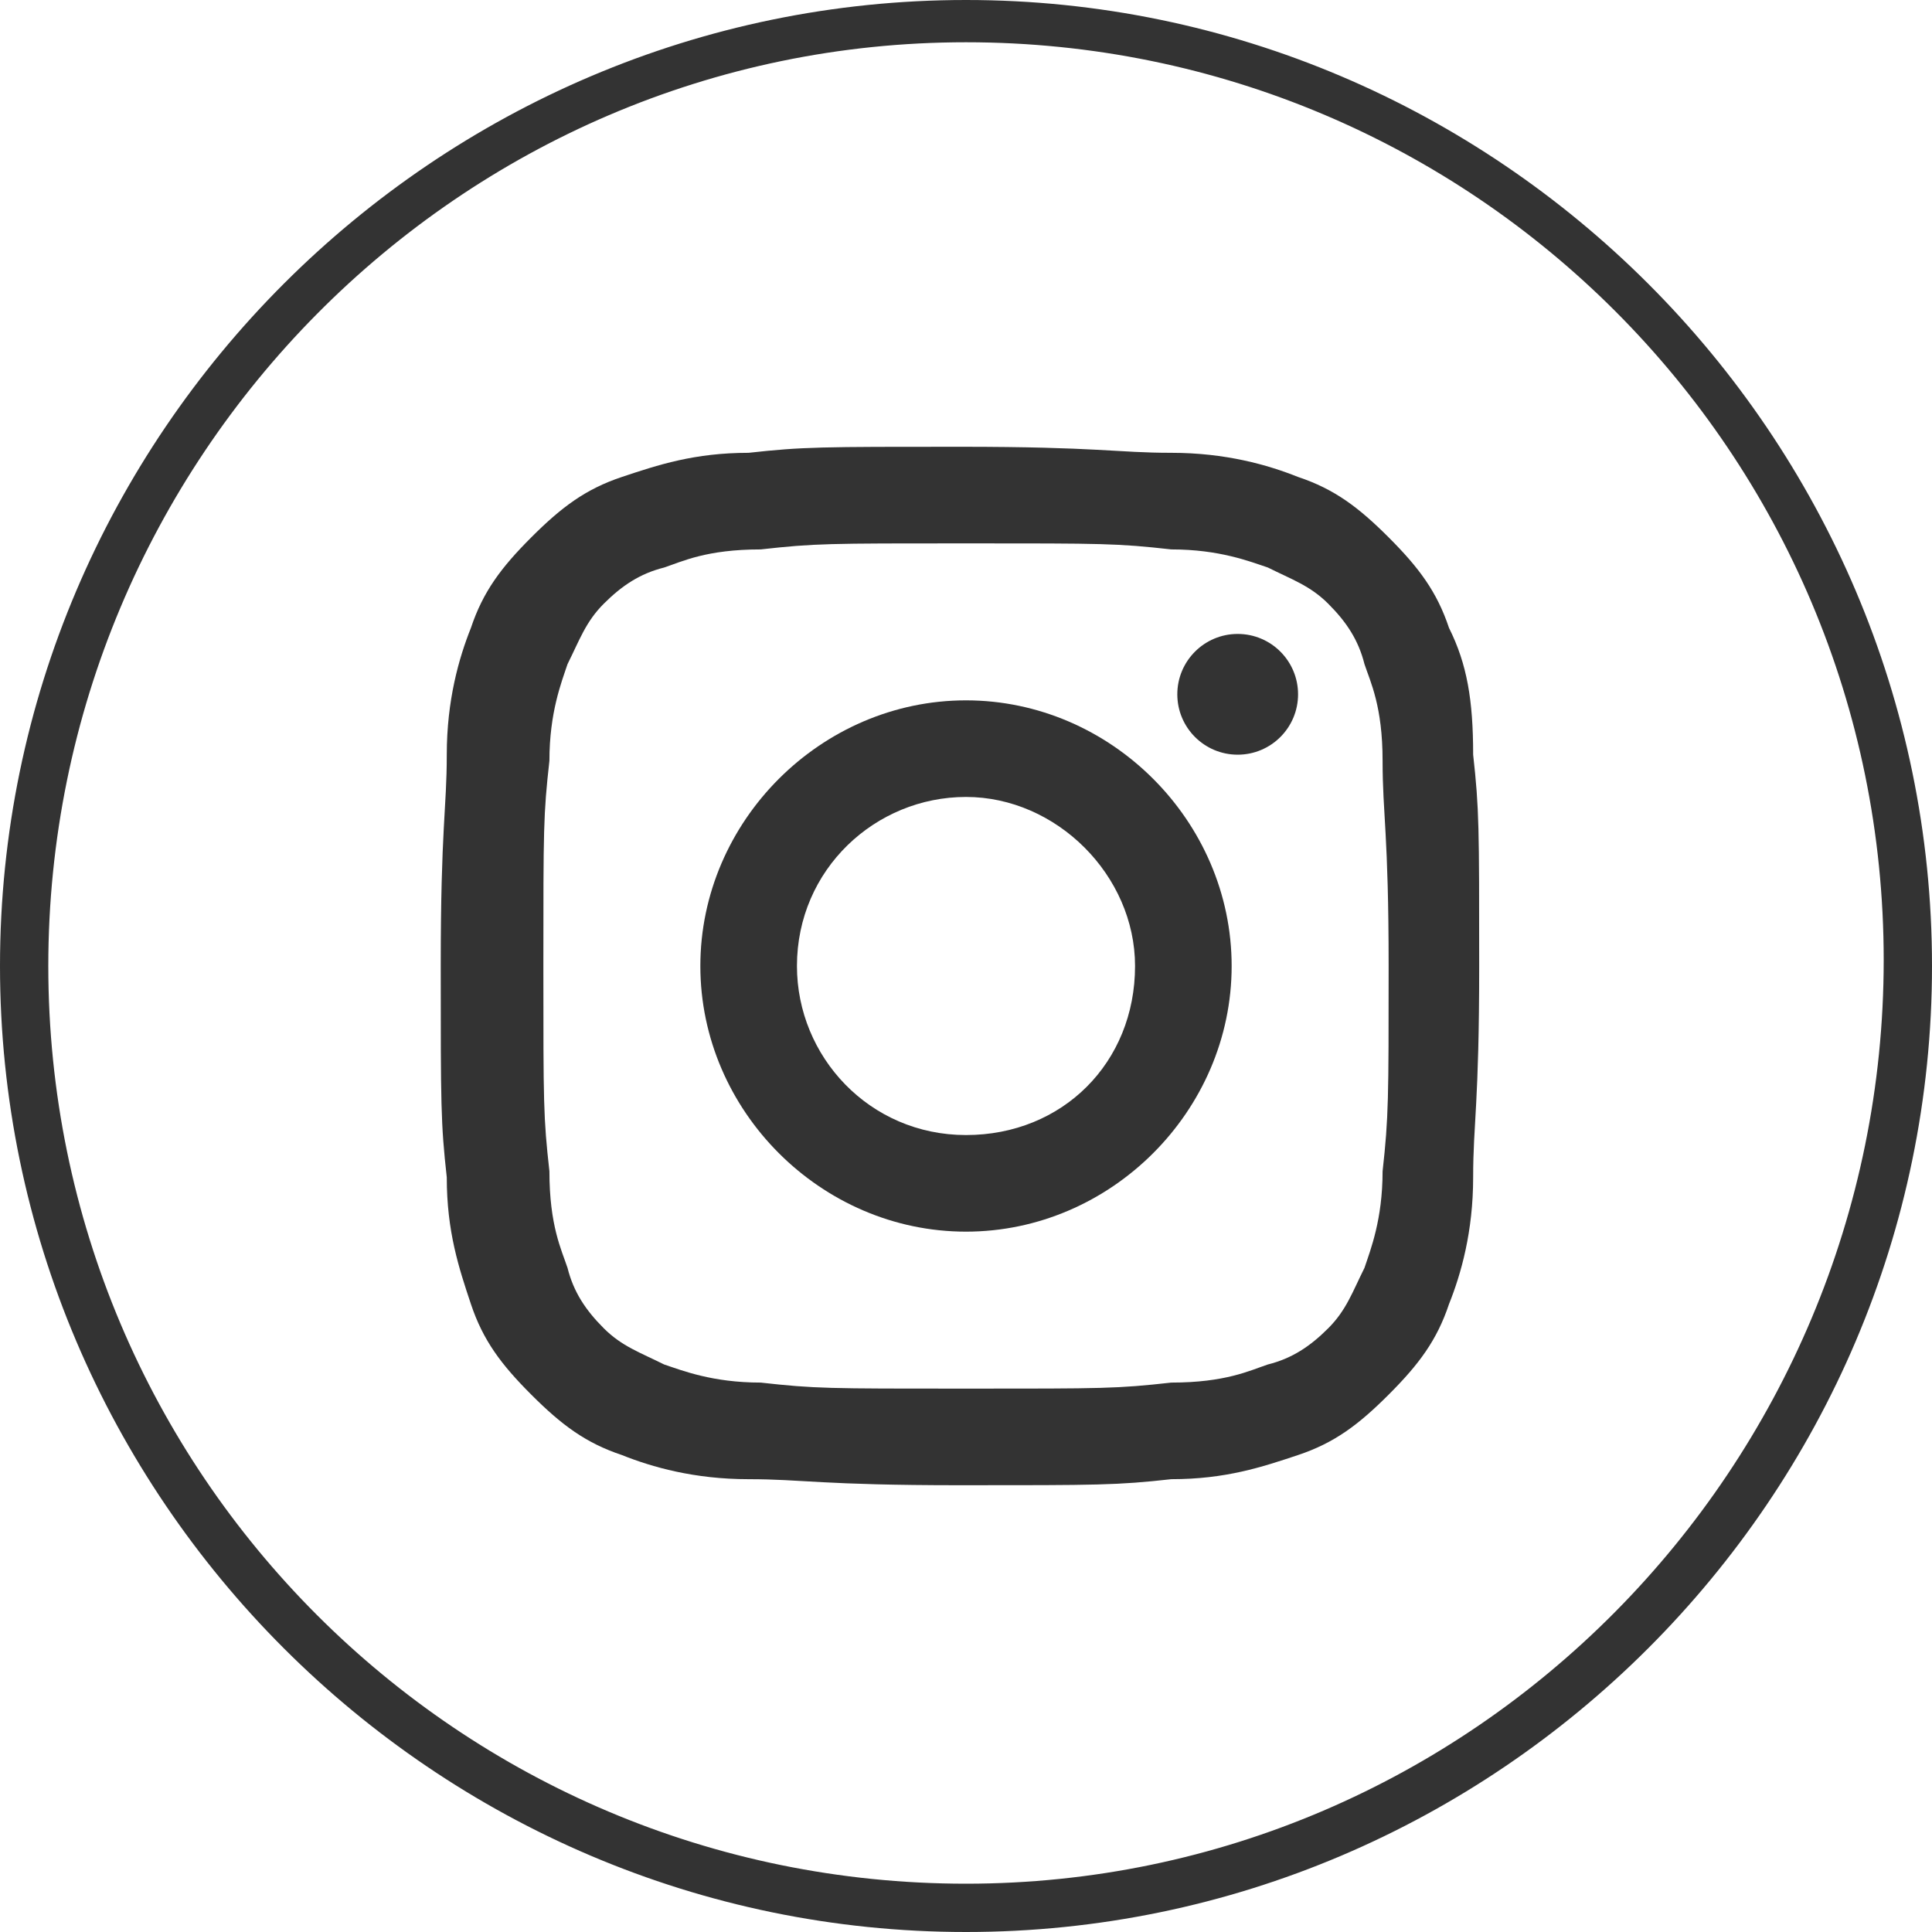
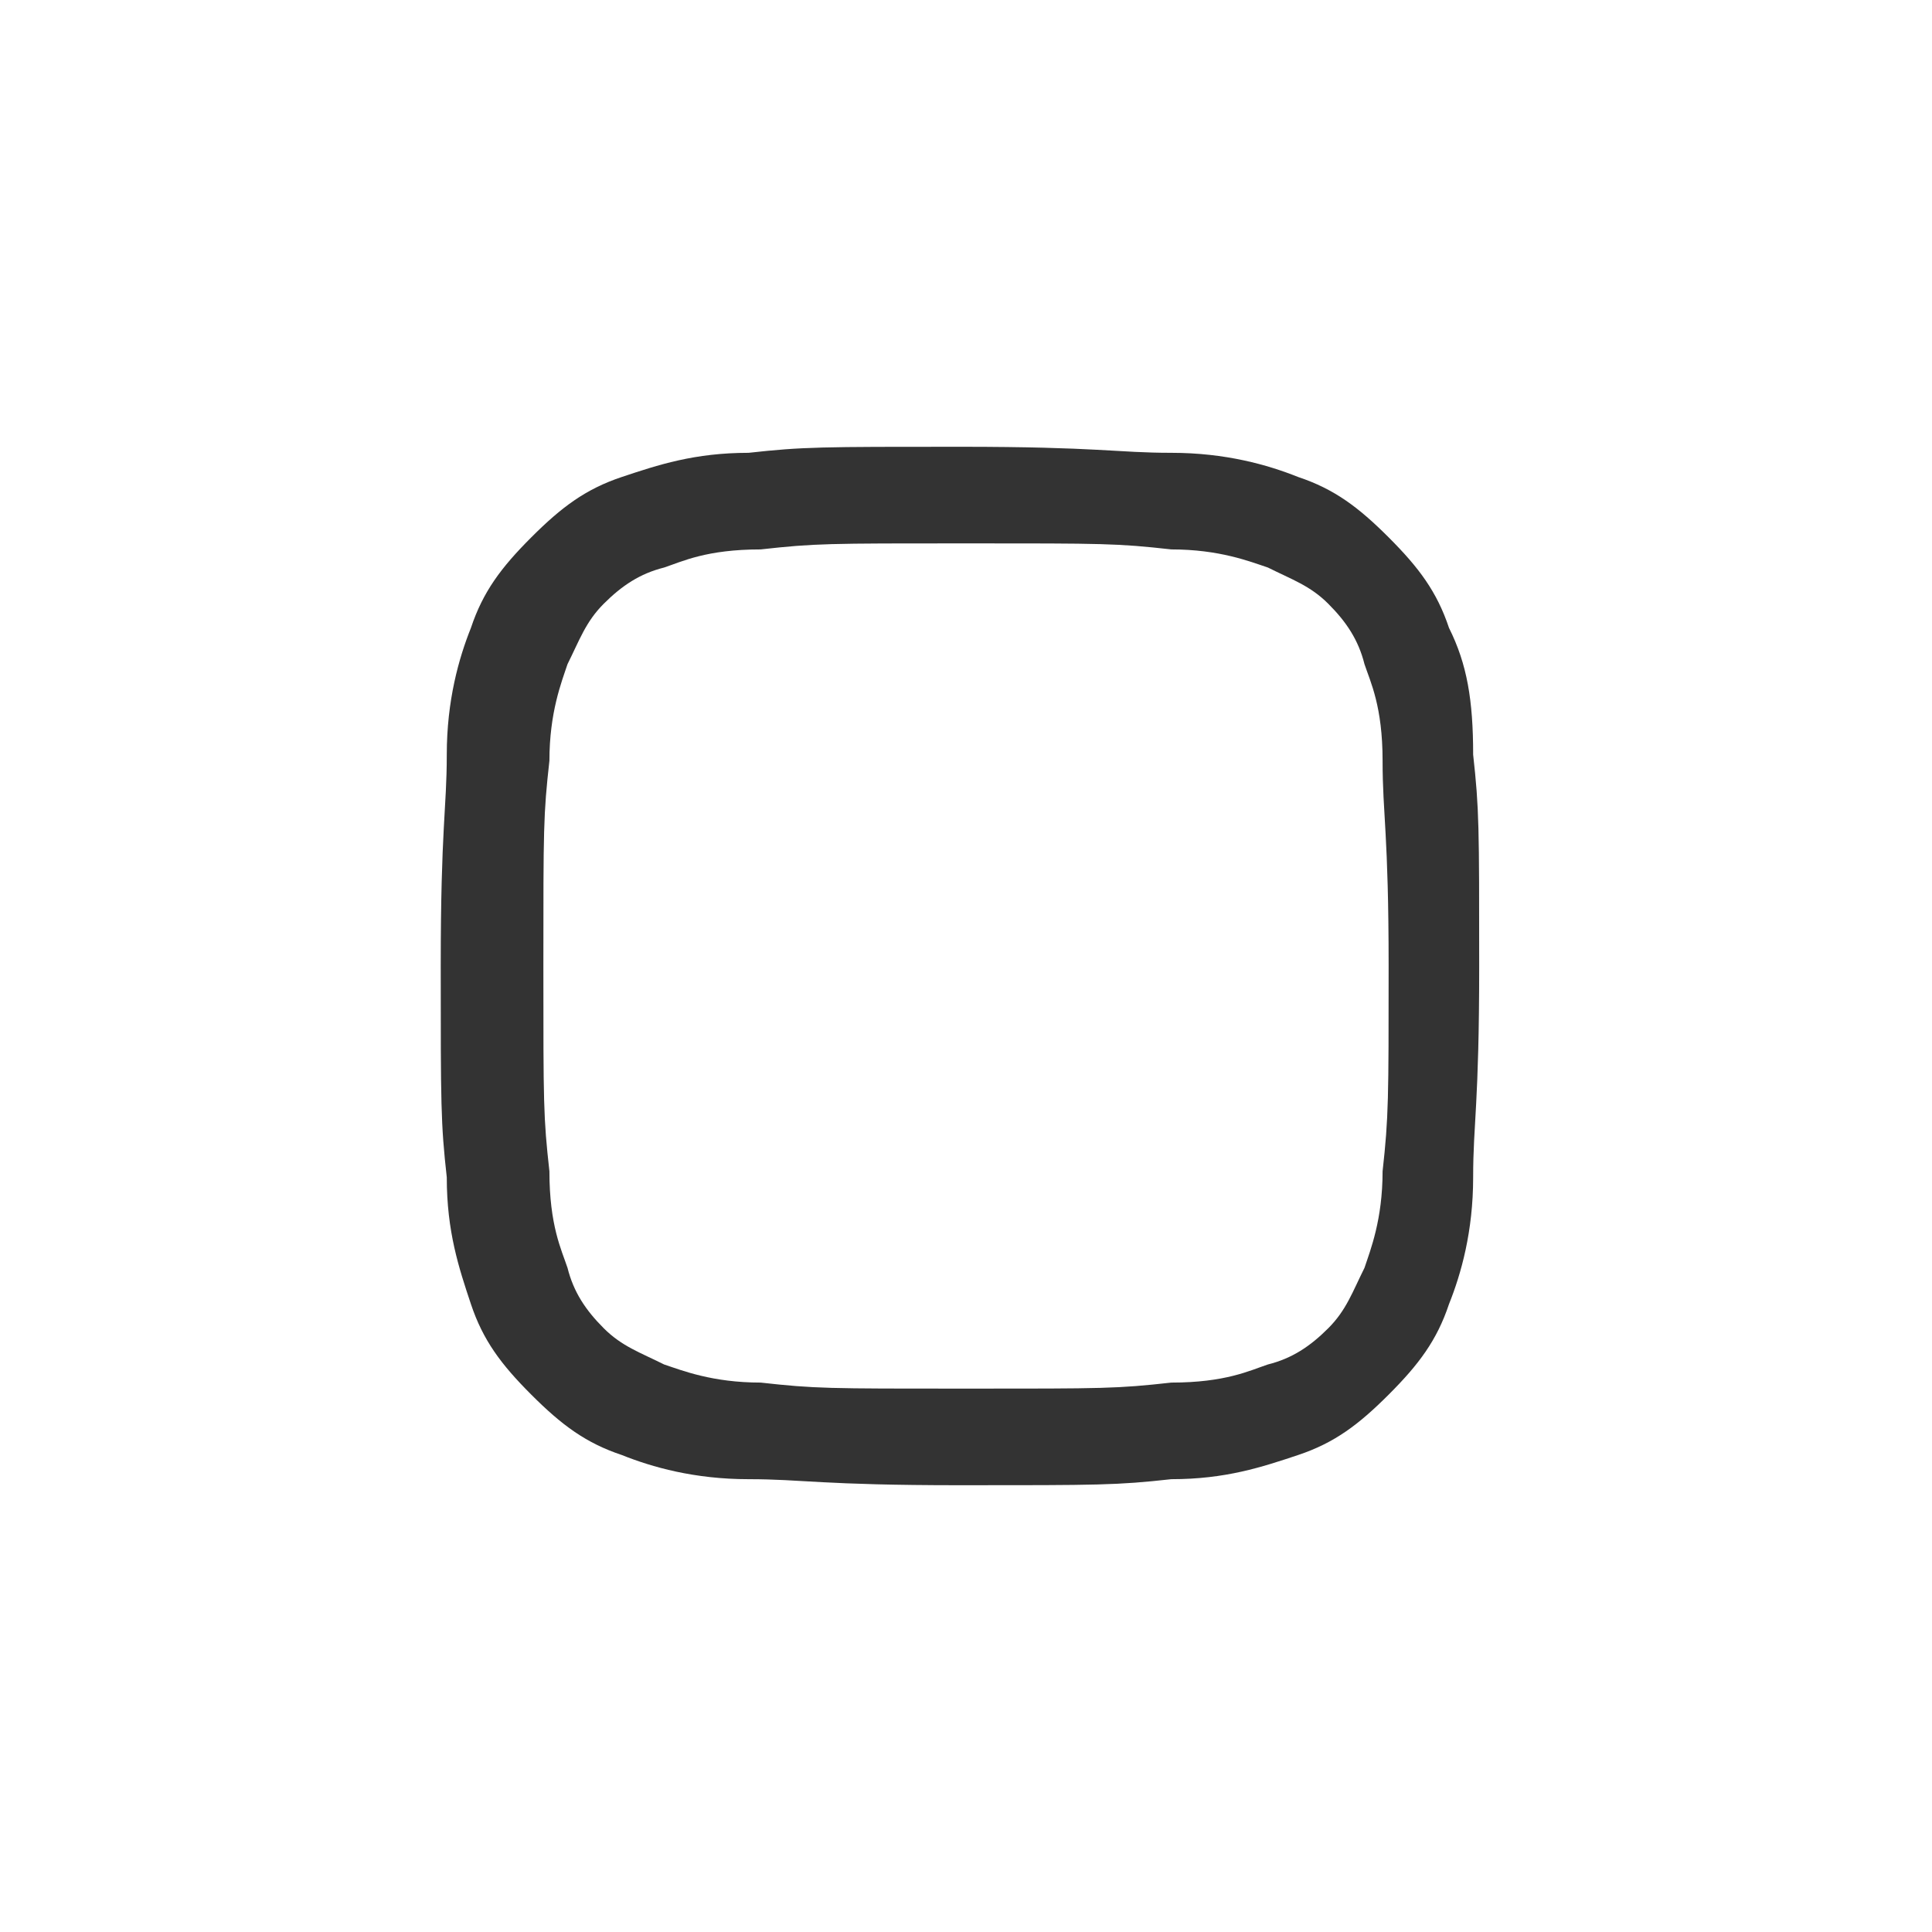
<svg xmlns="http://www.w3.org/2000/svg" version="1.1" id="instagram" x="0px" y="0px" viewBox="0 0 32 32" style="enable-background:new 0 0 32 32;" xml:space="preserve">
  <style type="text/css">
	.st0{fill:#333333;}
</style>
  <g>
-     <path class="st0" d="M16,0.7c8.4,0,15.2,6.8,15.2,15.2S24.4,31.2,16,31.2S0.8,24.4,0.8,16S7.6,0.7,16,0.7 M16,0C7.2,0,0,7.2,0,16   c0,8.8,7.2,16,16,16s16-7.2,16-16C32,7.2,24.8,0,16,0L16,0z" />
-   </g>
+     </g>
  <g>
    <path class="st0" d="M24,10.4c-0.2-0.6-0.5-1-1-1.5s-0.9-0.8-1.5-1c-0.5-0.2-1.2-0.4-2.1-0.4   c-0.9,0-1.2-0.1-3.5-0.1s-2.6,0-3.5,0.1c-0.9,0-1.5,0.2-2.1,0.4c-0.6,0.2-1,0.5-1.5,1s-0.8,0.9-1,1.5c-0.2,0.5-0.4,1.2-0.4,2.1   c0,0.9-0.1,1.2-0.1,3.5s0,2.6,0.1,3.5c0,0.9,0.2,1.5,0.4,2.1c0.2,0.6,0.5,1,1,1.5c0.5,0.5,0.9,0.8,1.5,1c0.5,0.2,1.2,0.4,2.1,0.4   c0.9,0,1.2,0.1,3.5,0.1s2.6,0,3.5-0.1c0.9,0,1.5-0.2,2.1-0.4c0.6-0.2,1-0.5,1.5-1c0.5-0.5,0.8-0.9,1-1.5c0.2-0.5,0.4-1.2,0.4-2.1   c0-0.9,0.1-1.2,0.1-3.5s0-2.6-0.1-3.5C24.4,11.6,24.3,11,24,10.4z M22.9,19.4c0,0.8-0.2,1.3-0.3,1.6c-0.2,0.4-0.3,0.7-0.6,1   c-0.3,0.3-0.6,0.5-1,0.6c-0.3,0.1-0.7,0.3-1.6,0.3C18.5,23,18.3,23,16,23s-2.5,0-3.4-0.1c-0.8,0-1.3-0.2-1.6-0.3   c-0.4-0.2-0.7-0.3-1-0.6c-0.3-0.3-0.5-0.6-0.6-1c-0.1-0.3-0.3-0.7-0.3-1.6C9,18.5,9,18.3,9,16s0-2.5,0.1-3.4c0-0.8,0.2-1.3,0.3-1.6   c0.2-0.4,0.3-0.7,0.6-1c0.3-0.3,0.6-0.5,1-0.6c0.3-0.1,0.7-0.3,1.6-0.3C13.5,9,13.7,9,16,9s2.5,0,3.4,0.1c0.8,0,1.3,0.2,1.6,0.3   c0.4,0.2,0.7,0.3,1,0.6c0.3,0.3,0.5,0.6,0.6,1c0.1,0.3,0.3,0.7,0.3,1.6c0,0.9,0.1,1.2,0.1,3.4S23,18.5,22.9,19.4z" />
-     <path class="st0" d="M16,11.6c-2.4,0-4.4,2-4.4,4.4s2,4.4,4.4,4.4s4.4-2,4.4-4.4S18.4,11.6,16,11.6z M16,18.8   c-1.6,0-2.8-1.3-2.8-2.8c0-1.6,1.3-2.8,2.8-2.8s2.8,1.3,2.8,2.8C18.8,17.6,17.6,18.8,16,18.8z" />
-     <circle class="st0" cx="20.5" cy="11.5" r="1" />
  </g>
</svg>